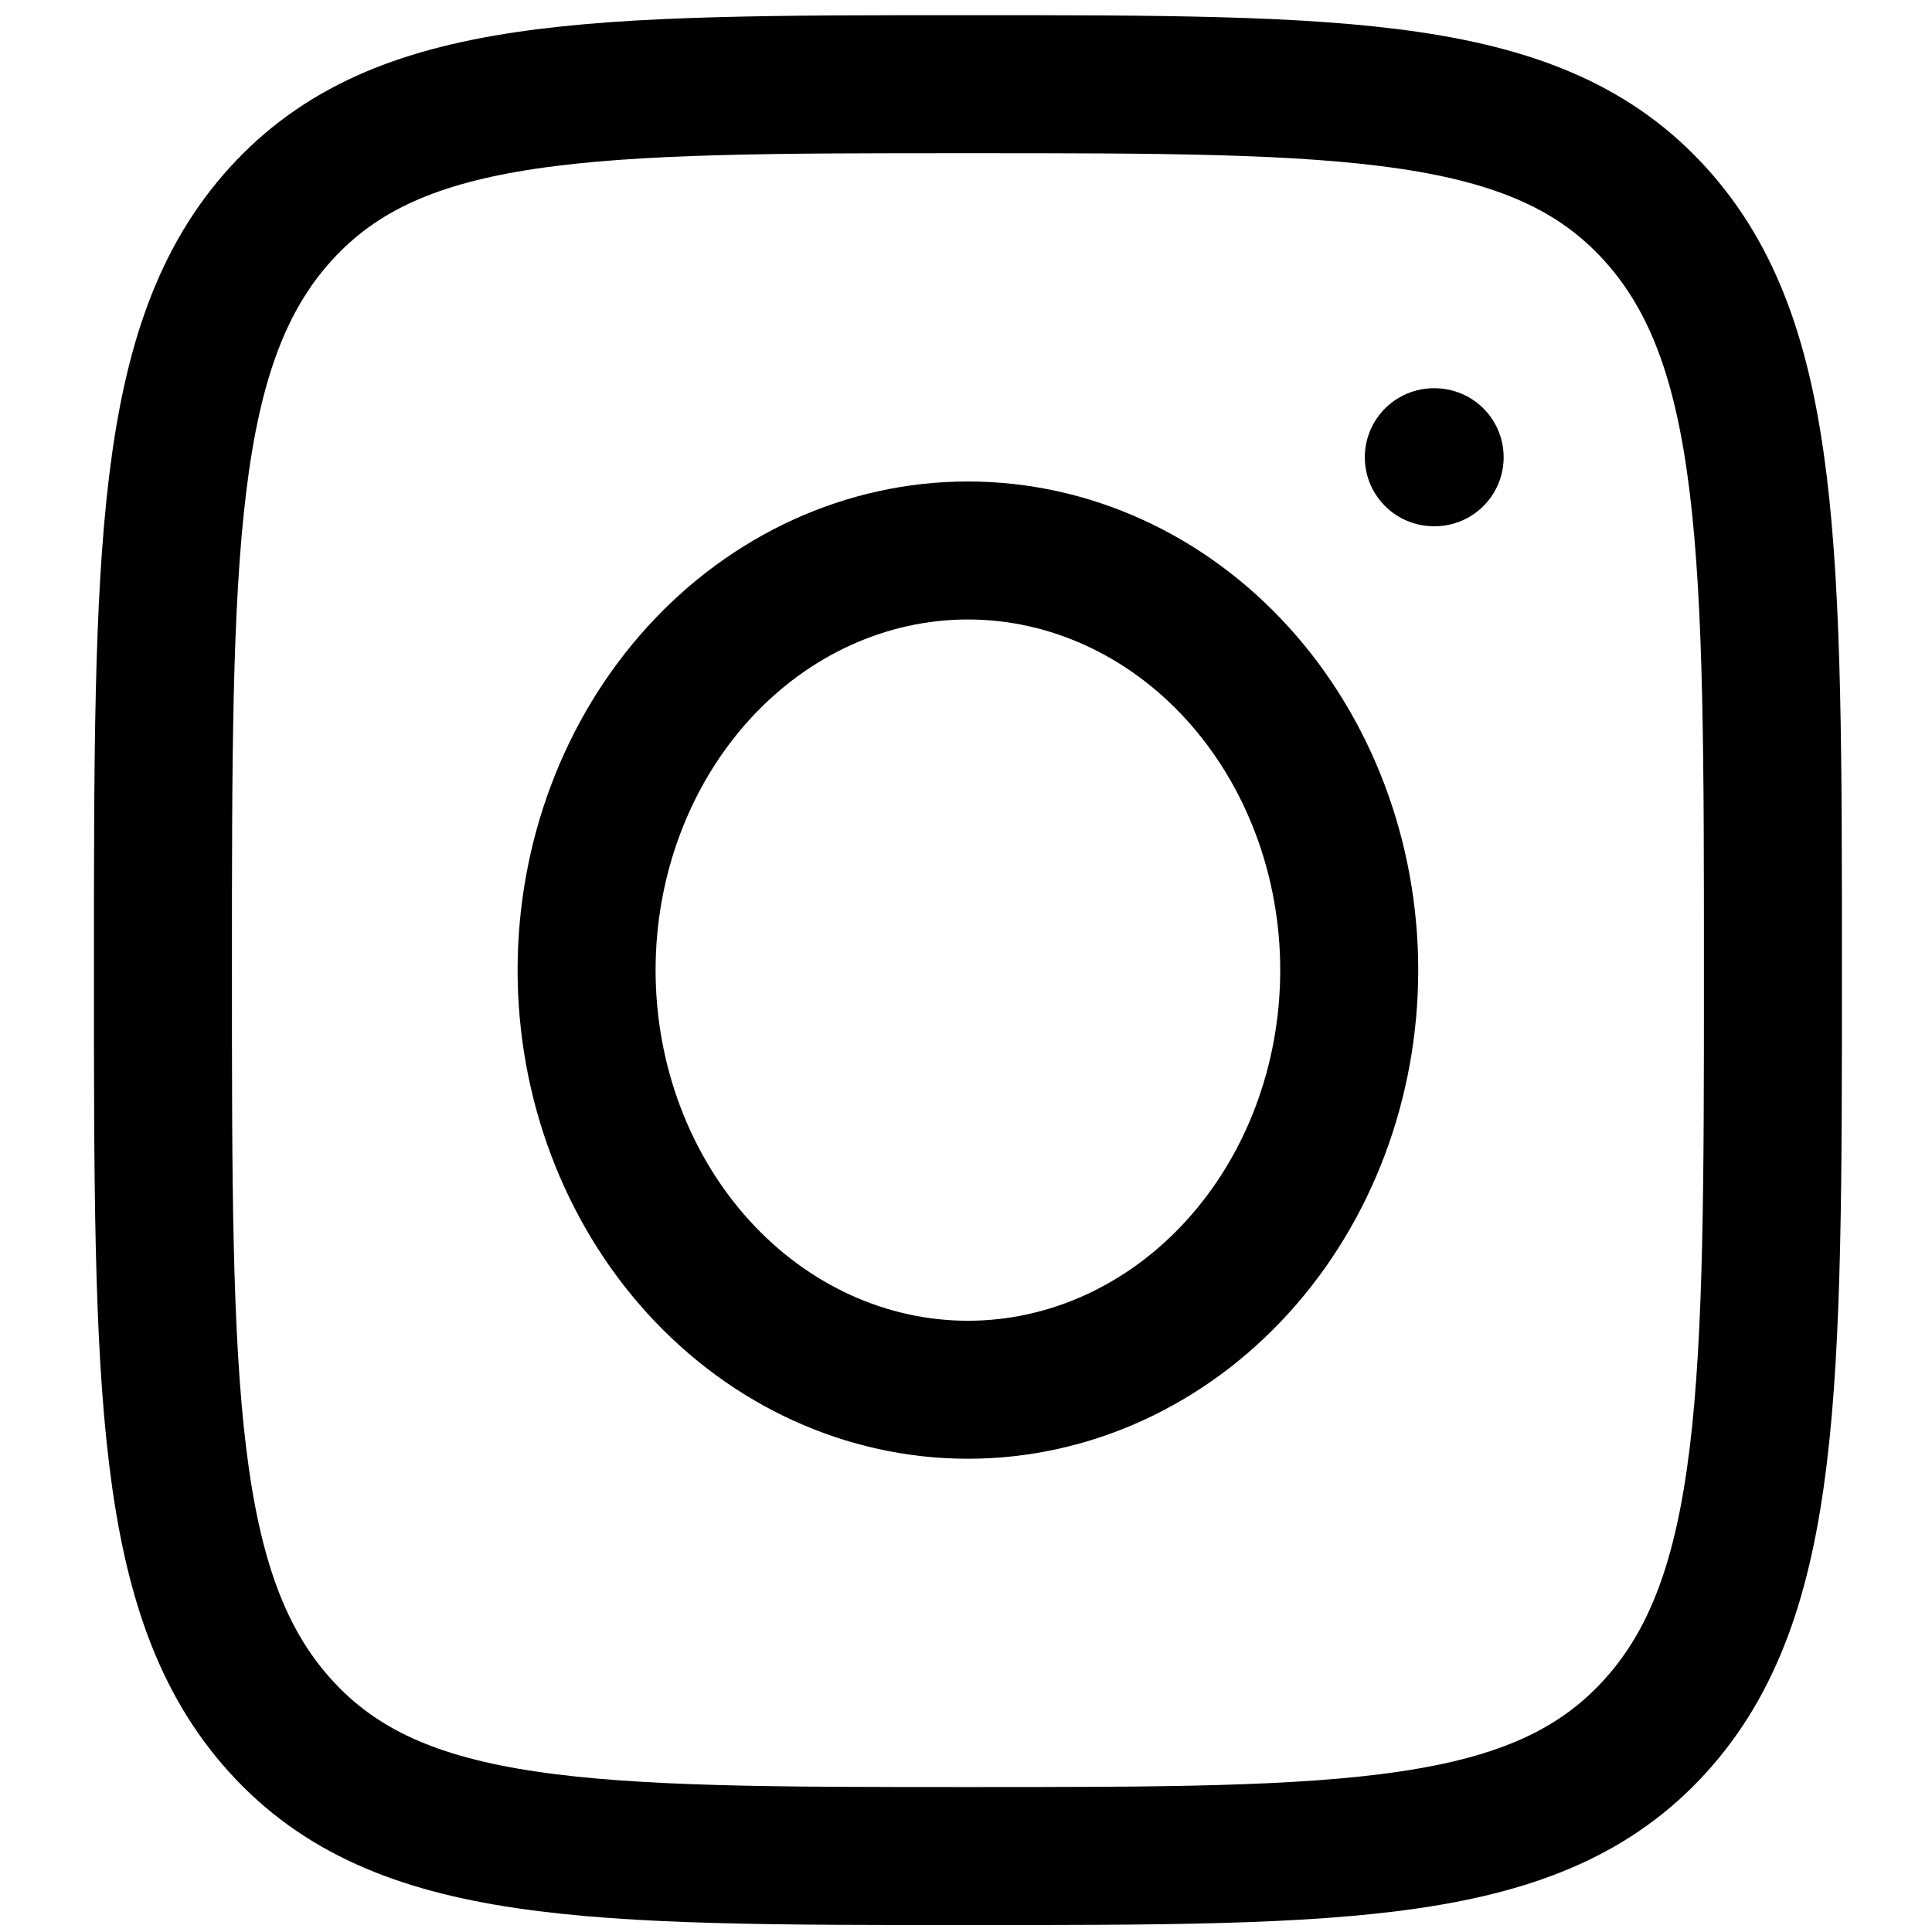
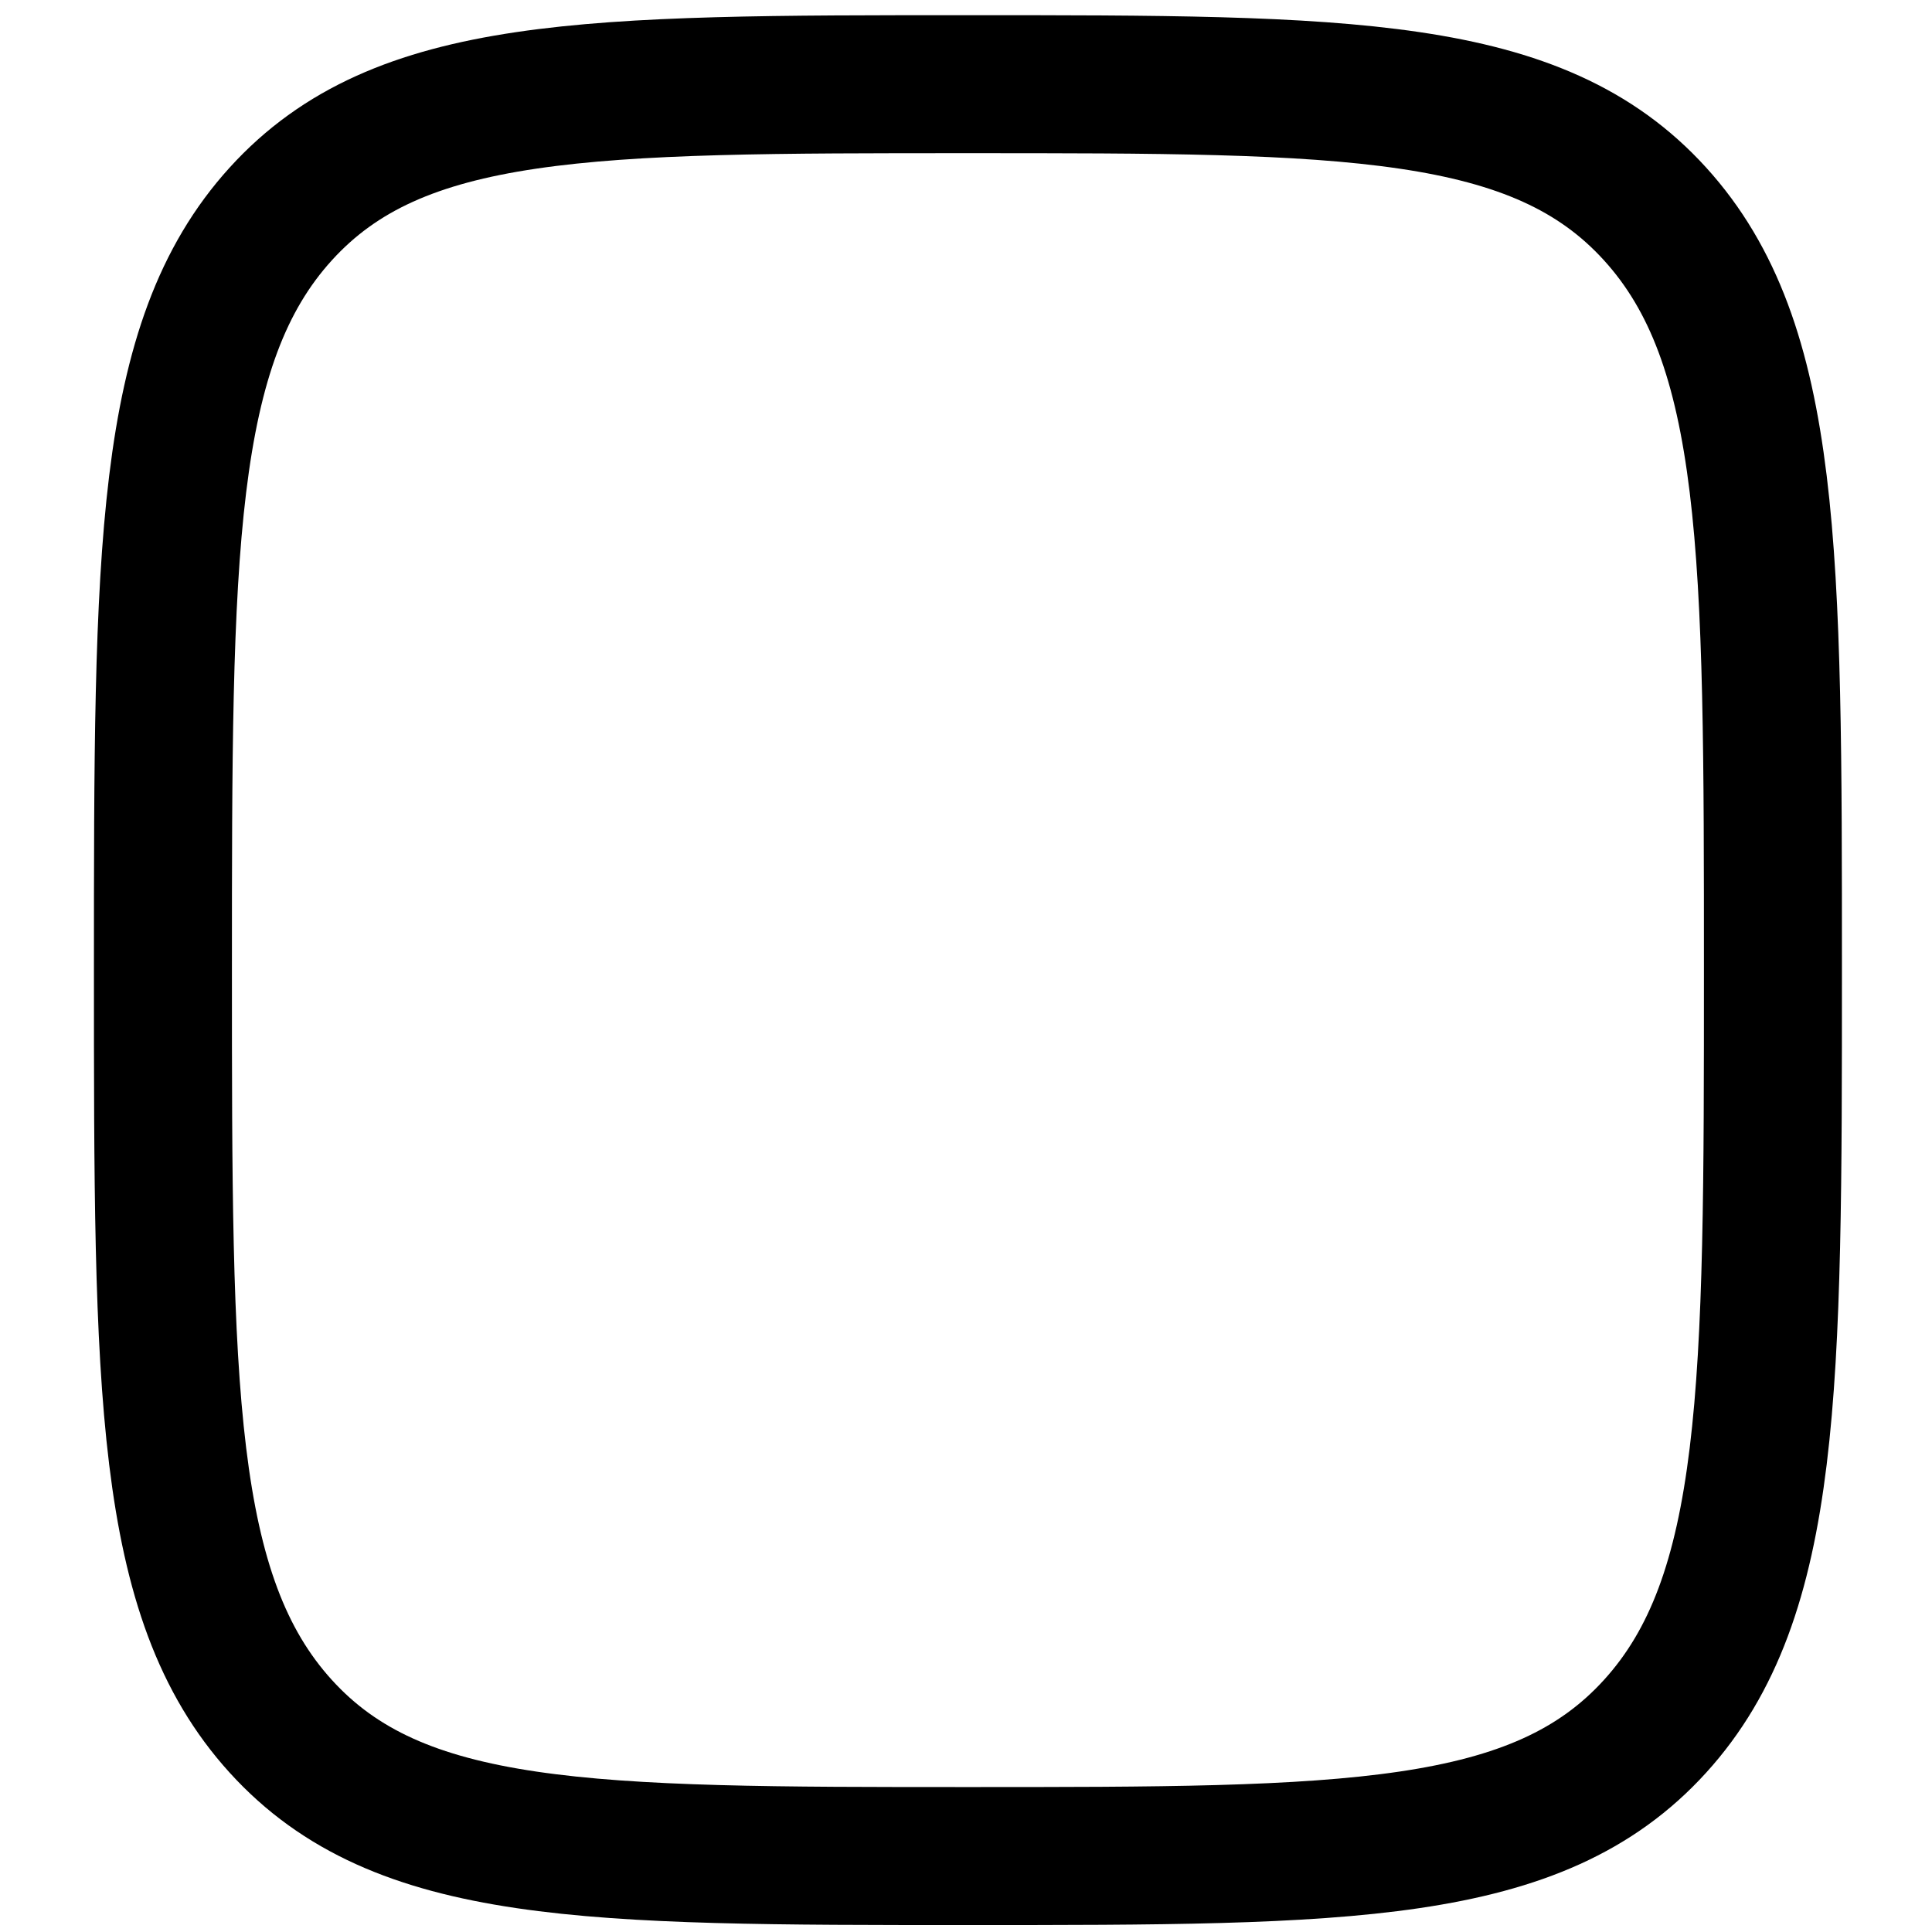
<svg xmlns="http://www.w3.org/2000/svg" width="36" height="36" viewBox="0 0 39 42" fill="none">
  <path d="M2.042 21.09C2.042 12.011 2.042 7.47 4.604 4.65C7.166 1.83 11.291 1.83 19.542 1.83C27.791 1.83 31.917 1.83 34.479 4.65C37.042 7.47 37.042 12.009 37.042 21.09C37.042 30.168 37.042 34.709 34.479 37.529C31.917 40.349 27.792 40.349 19.542 40.349C11.293 40.349 7.166 40.349 4.604 37.529C2.042 34.709 2.042 30.17 2.042 21.09Z" stroke="black" stroke-width="3" stroke-linecap="round" stroke-linejoin="round" />
-   <path d="M29.688 9.94H29.67M27.831 21.09C27.831 23.509 26.958 25.83 25.403 27.54C23.849 29.251 21.74 30.212 19.542 30.212C17.343 30.212 15.235 29.251 13.68 27.54C12.126 25.83 11.252 23.509 11.252 21.09C11.252 18.67 12.126 16.35 13.68 14.639C15.235 12.928 17.343 11.967 19.542 11.967C21.74 11.967 23.849 12.928 25.403 14.639C26.958 16.35 27.831 18.67 27.831 21.09Z" stroke="black" stroke-width="3" stroke-linecap="round" stroke-linejoin="round" />
</svg>